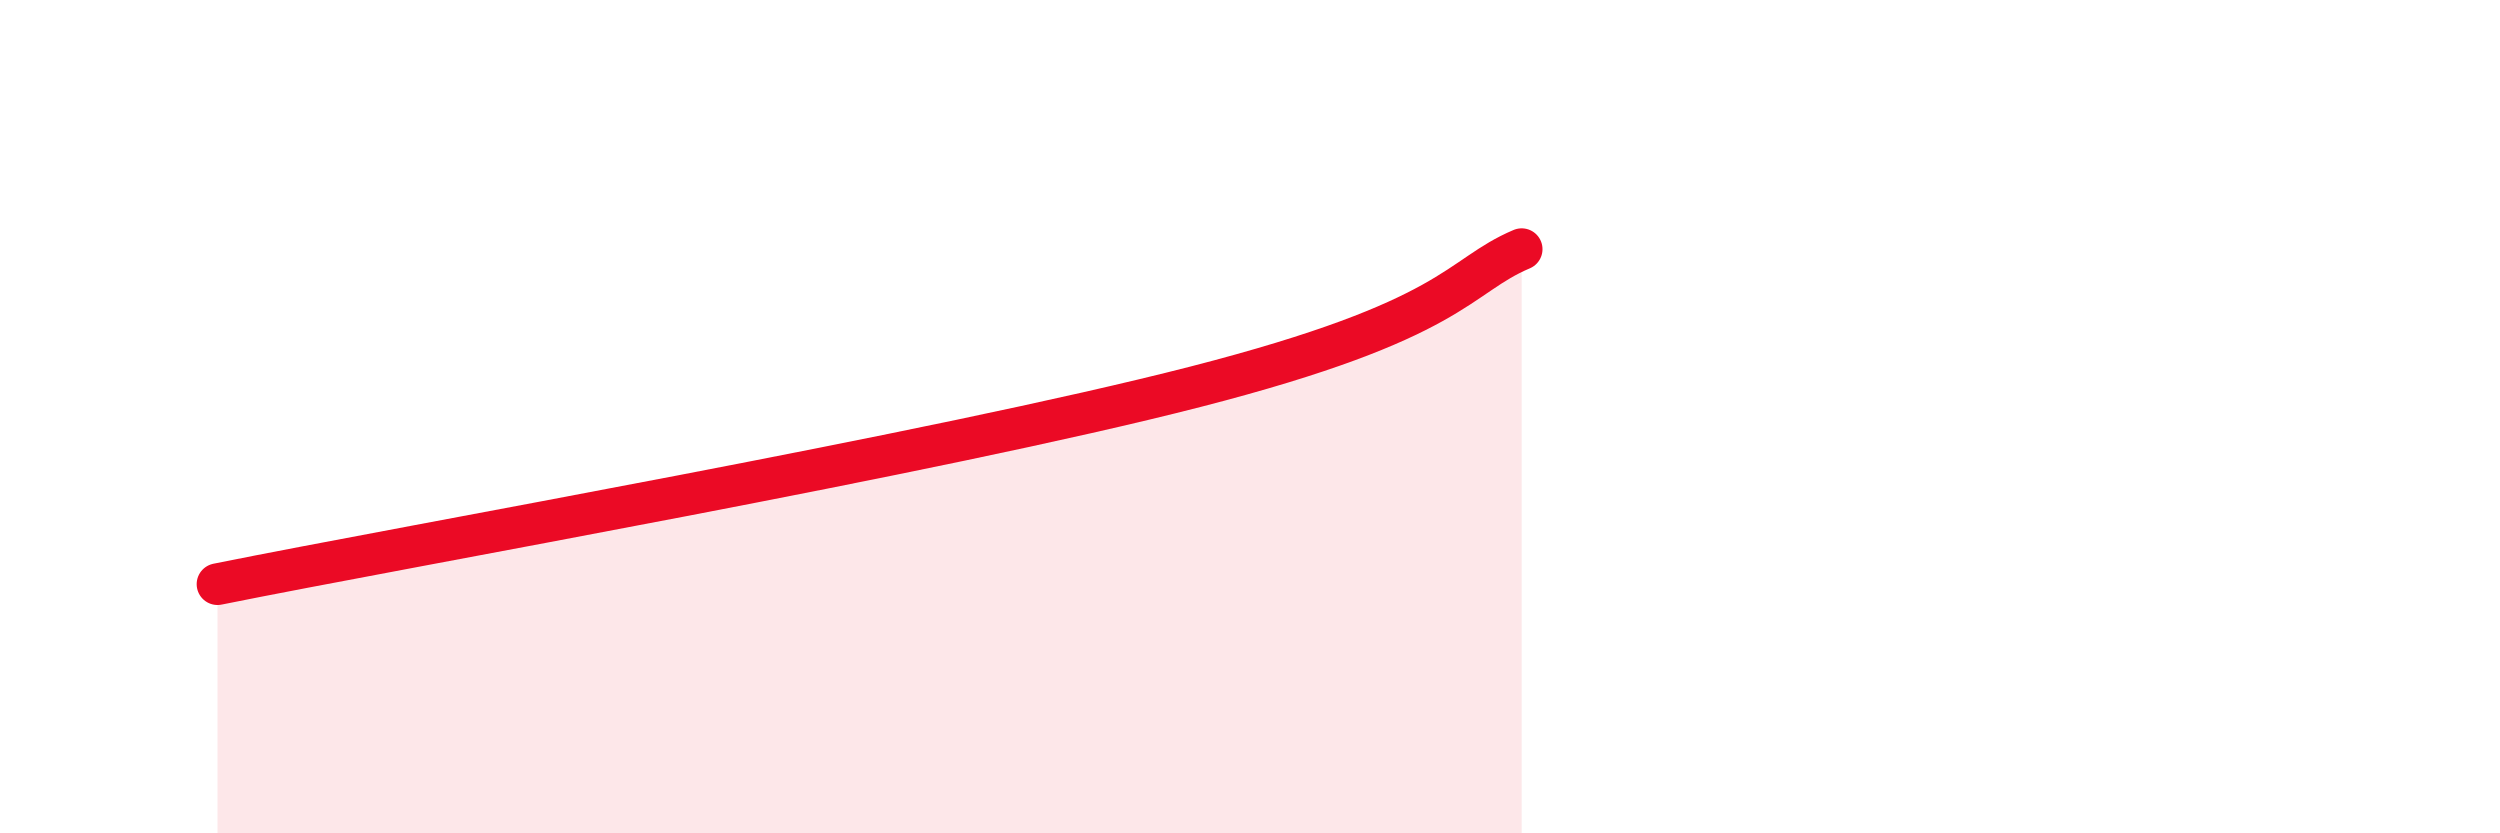
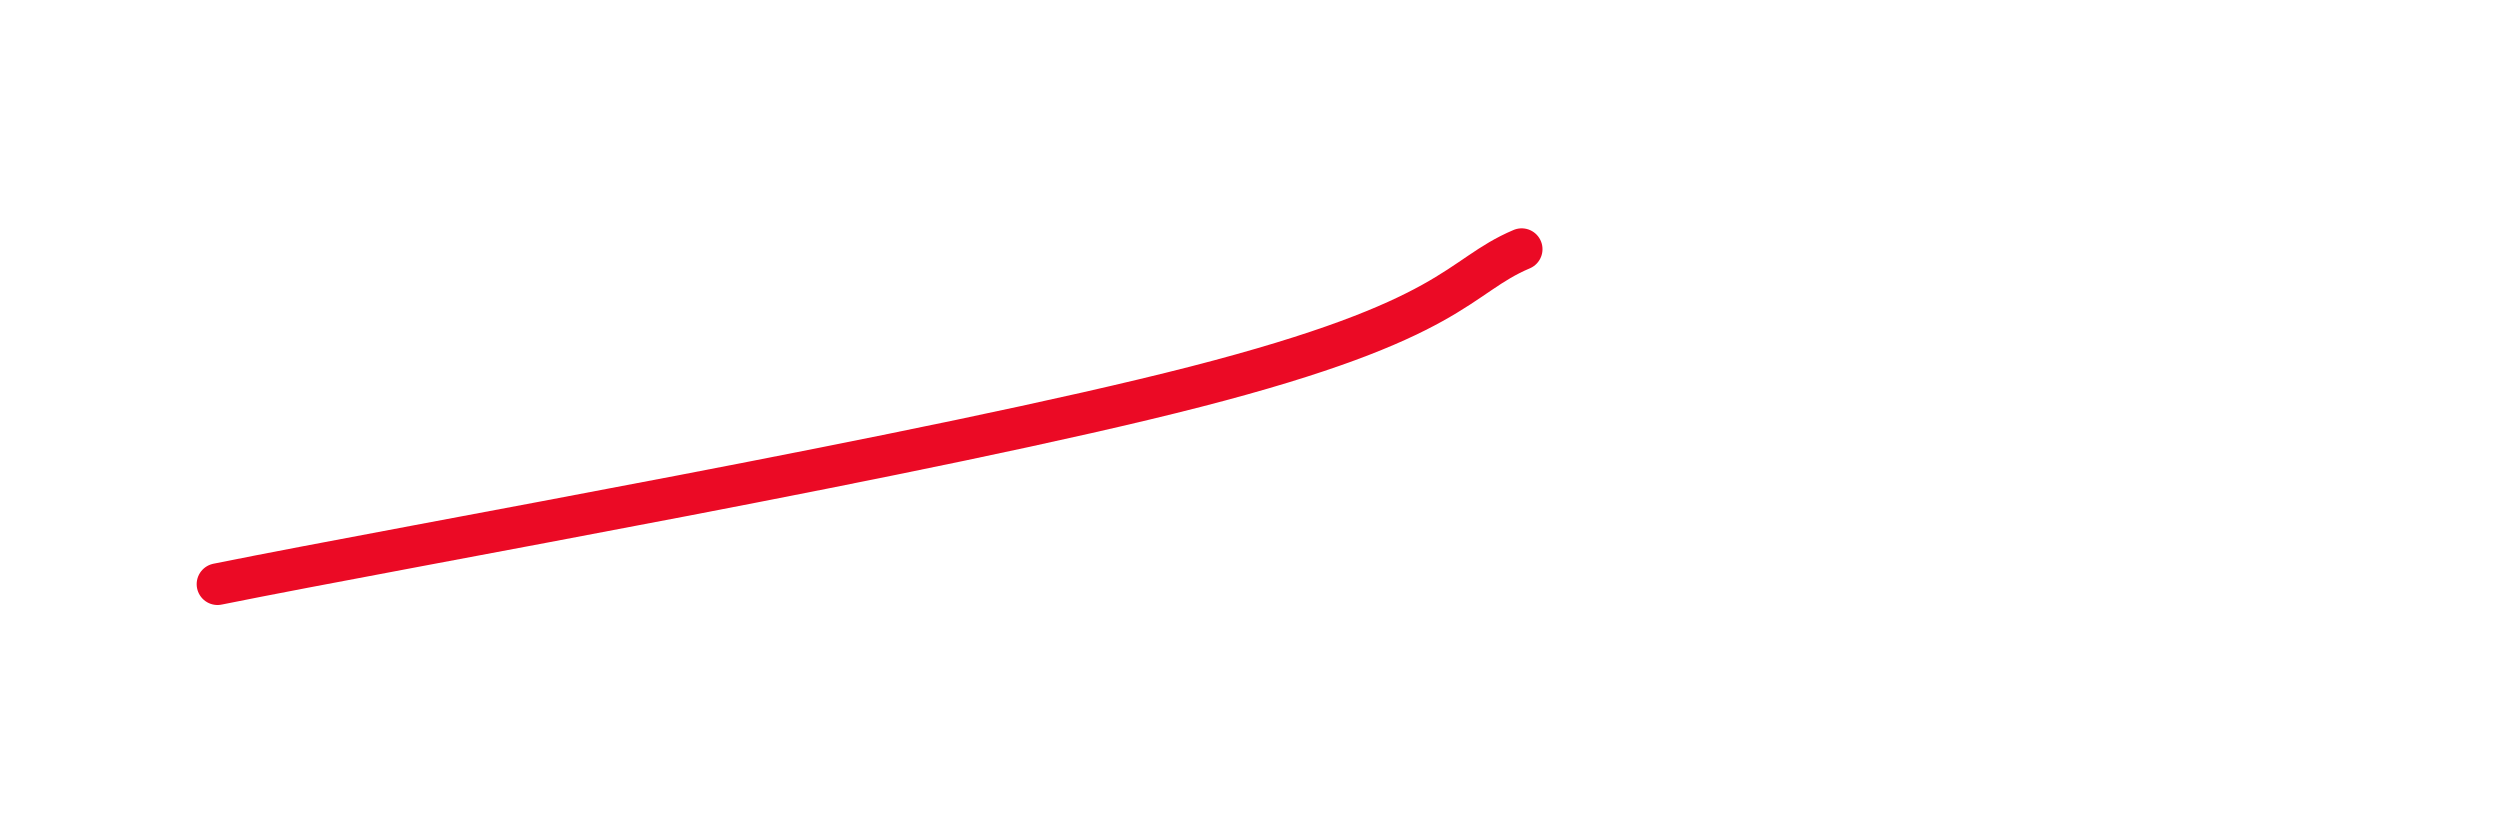
<svg xmlns="http://www.w3.org/2000/svg" width="60" height="20" viewBox="0 0 60 20">
-   <path d="M 5.22,14.02 C 9.92,13.07 22.44,10.89 28.7,9.28 C 34.96,7.67 34.96,6.64 36.52,5.98L36.52 20L5.22 20Z" fill="#EB0A25" opacity="0.1" stroke-linecap="round" stroke-linejoin="round" />
  <path d="M 5.22,14.02 C 9.92,13.07 22.44,10.89 28.7,9.28 C 34.96,7.67 34.96,6.64 36.52,5.98" stroke="#EB0A25" stroke-width="1" fill="none" stroke-linecap="round" stroke-linejoin="round" />
</svg>